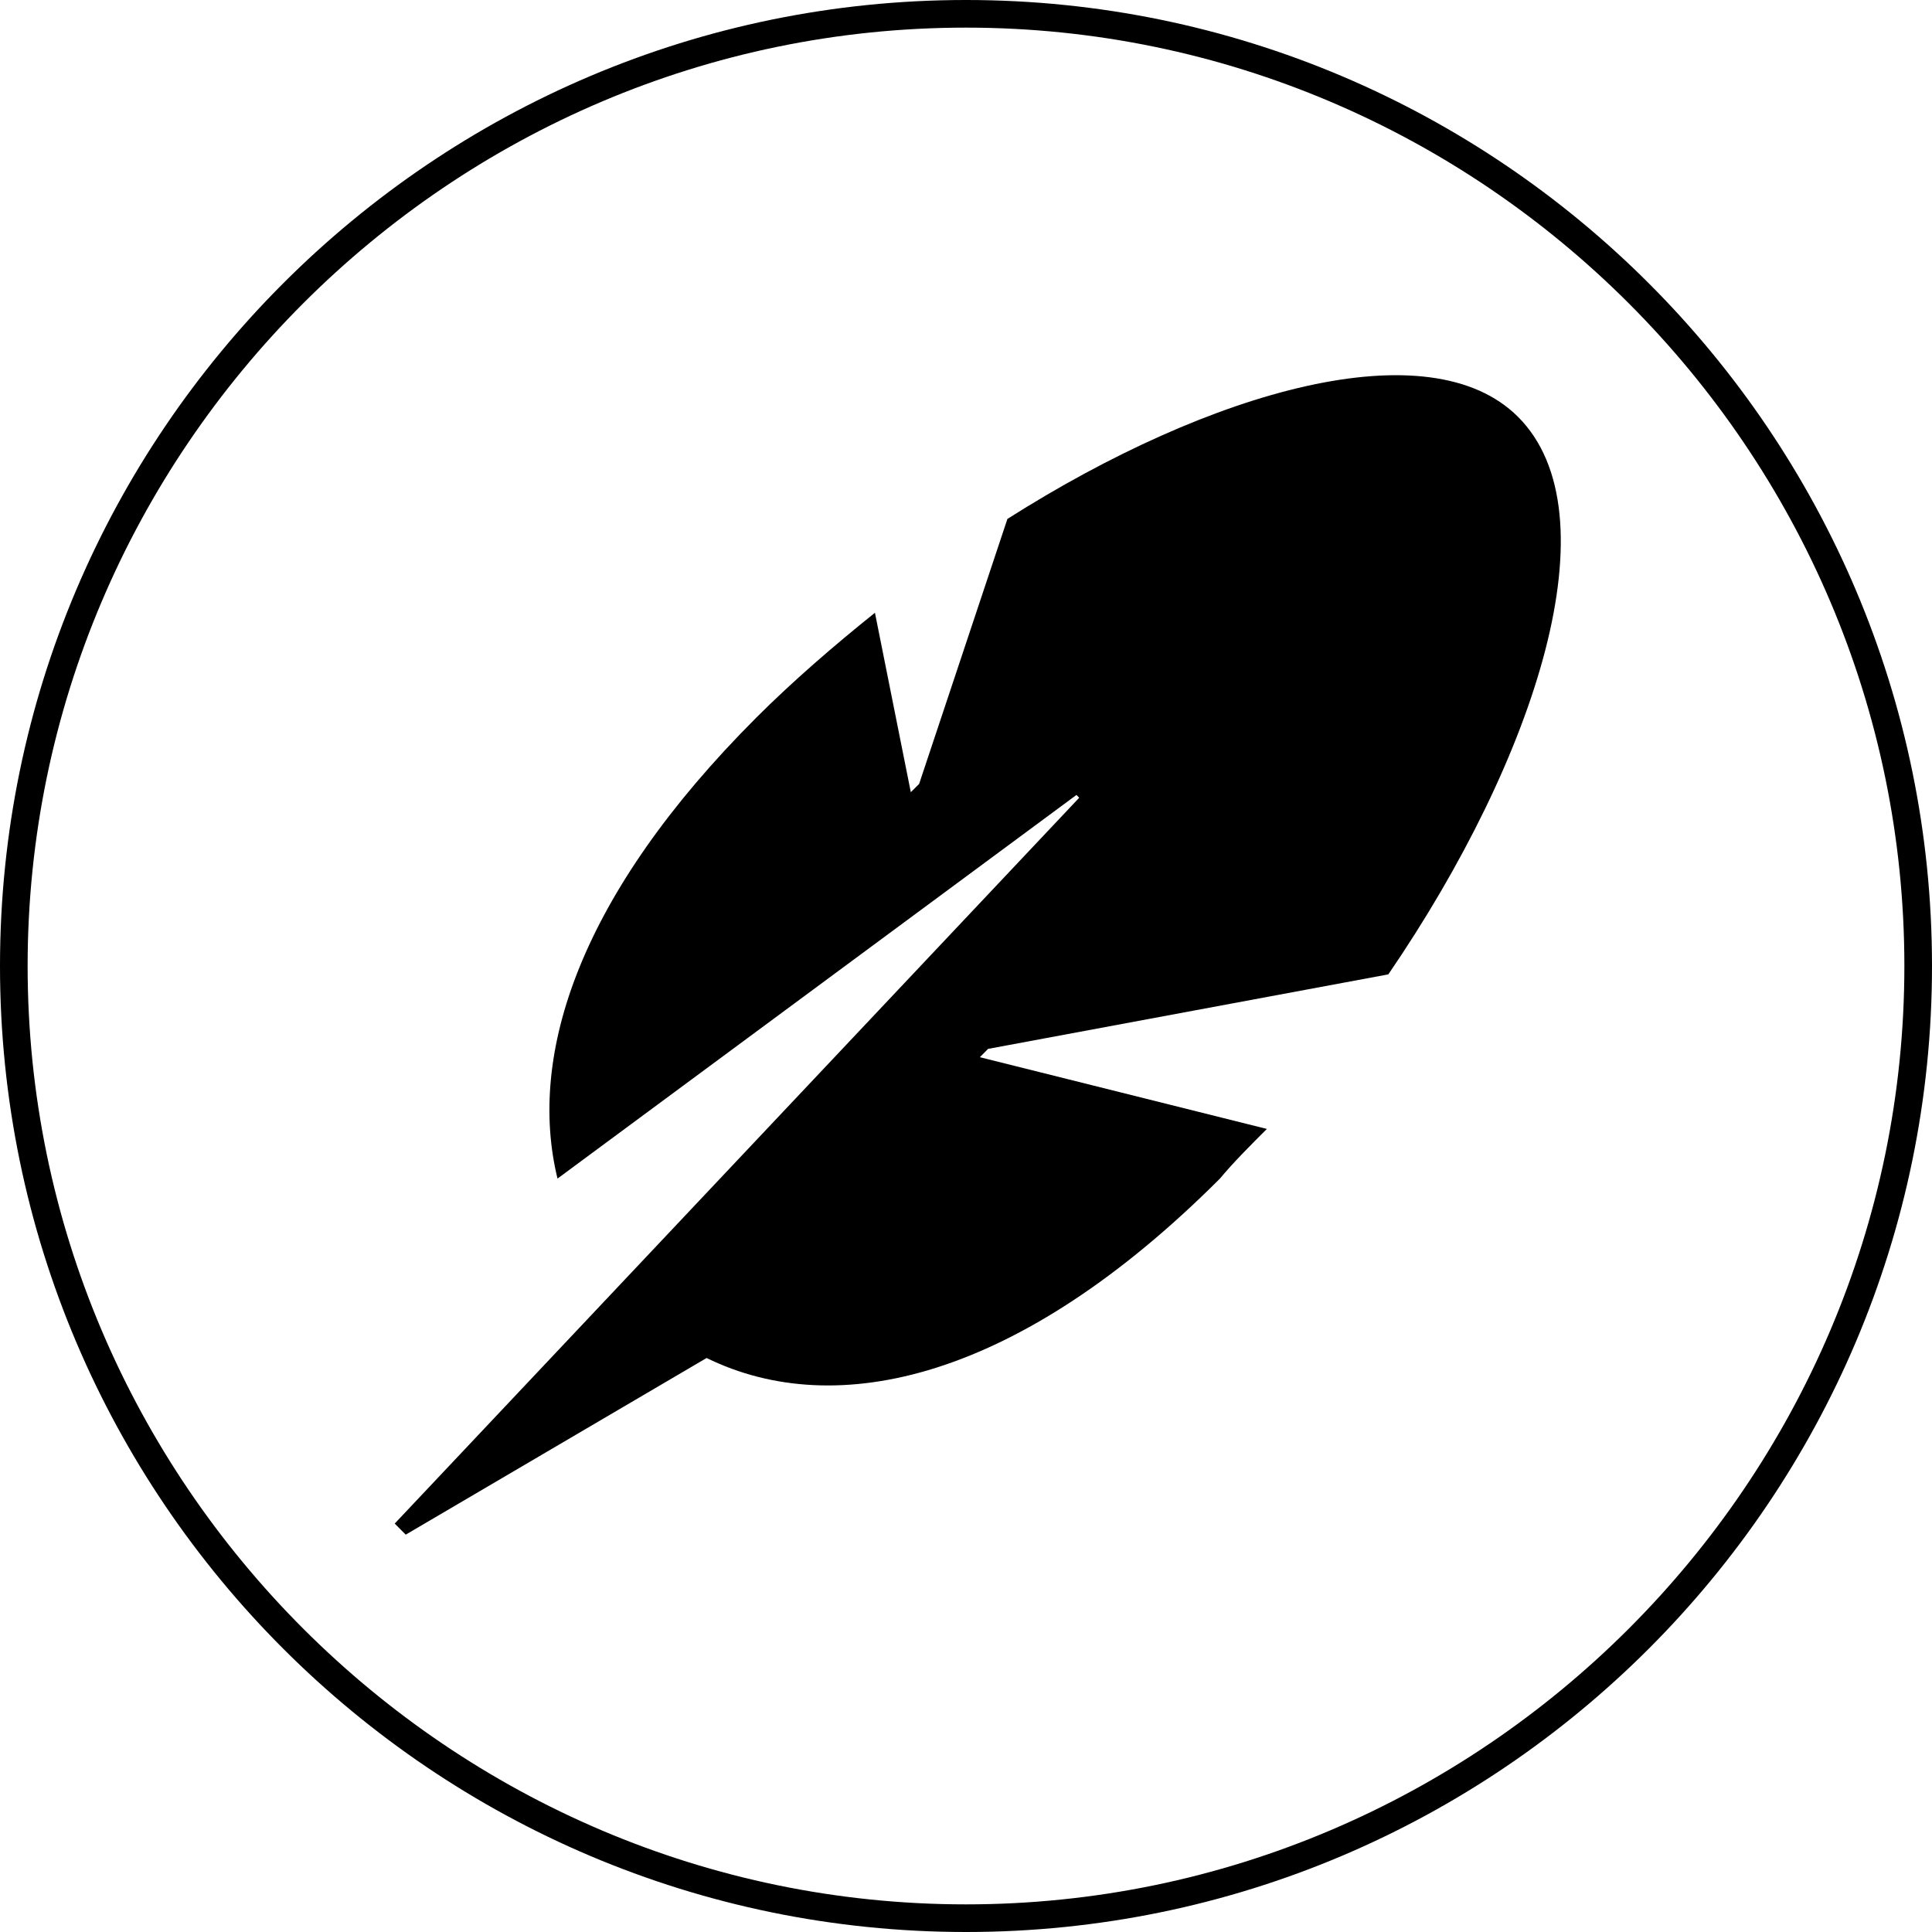
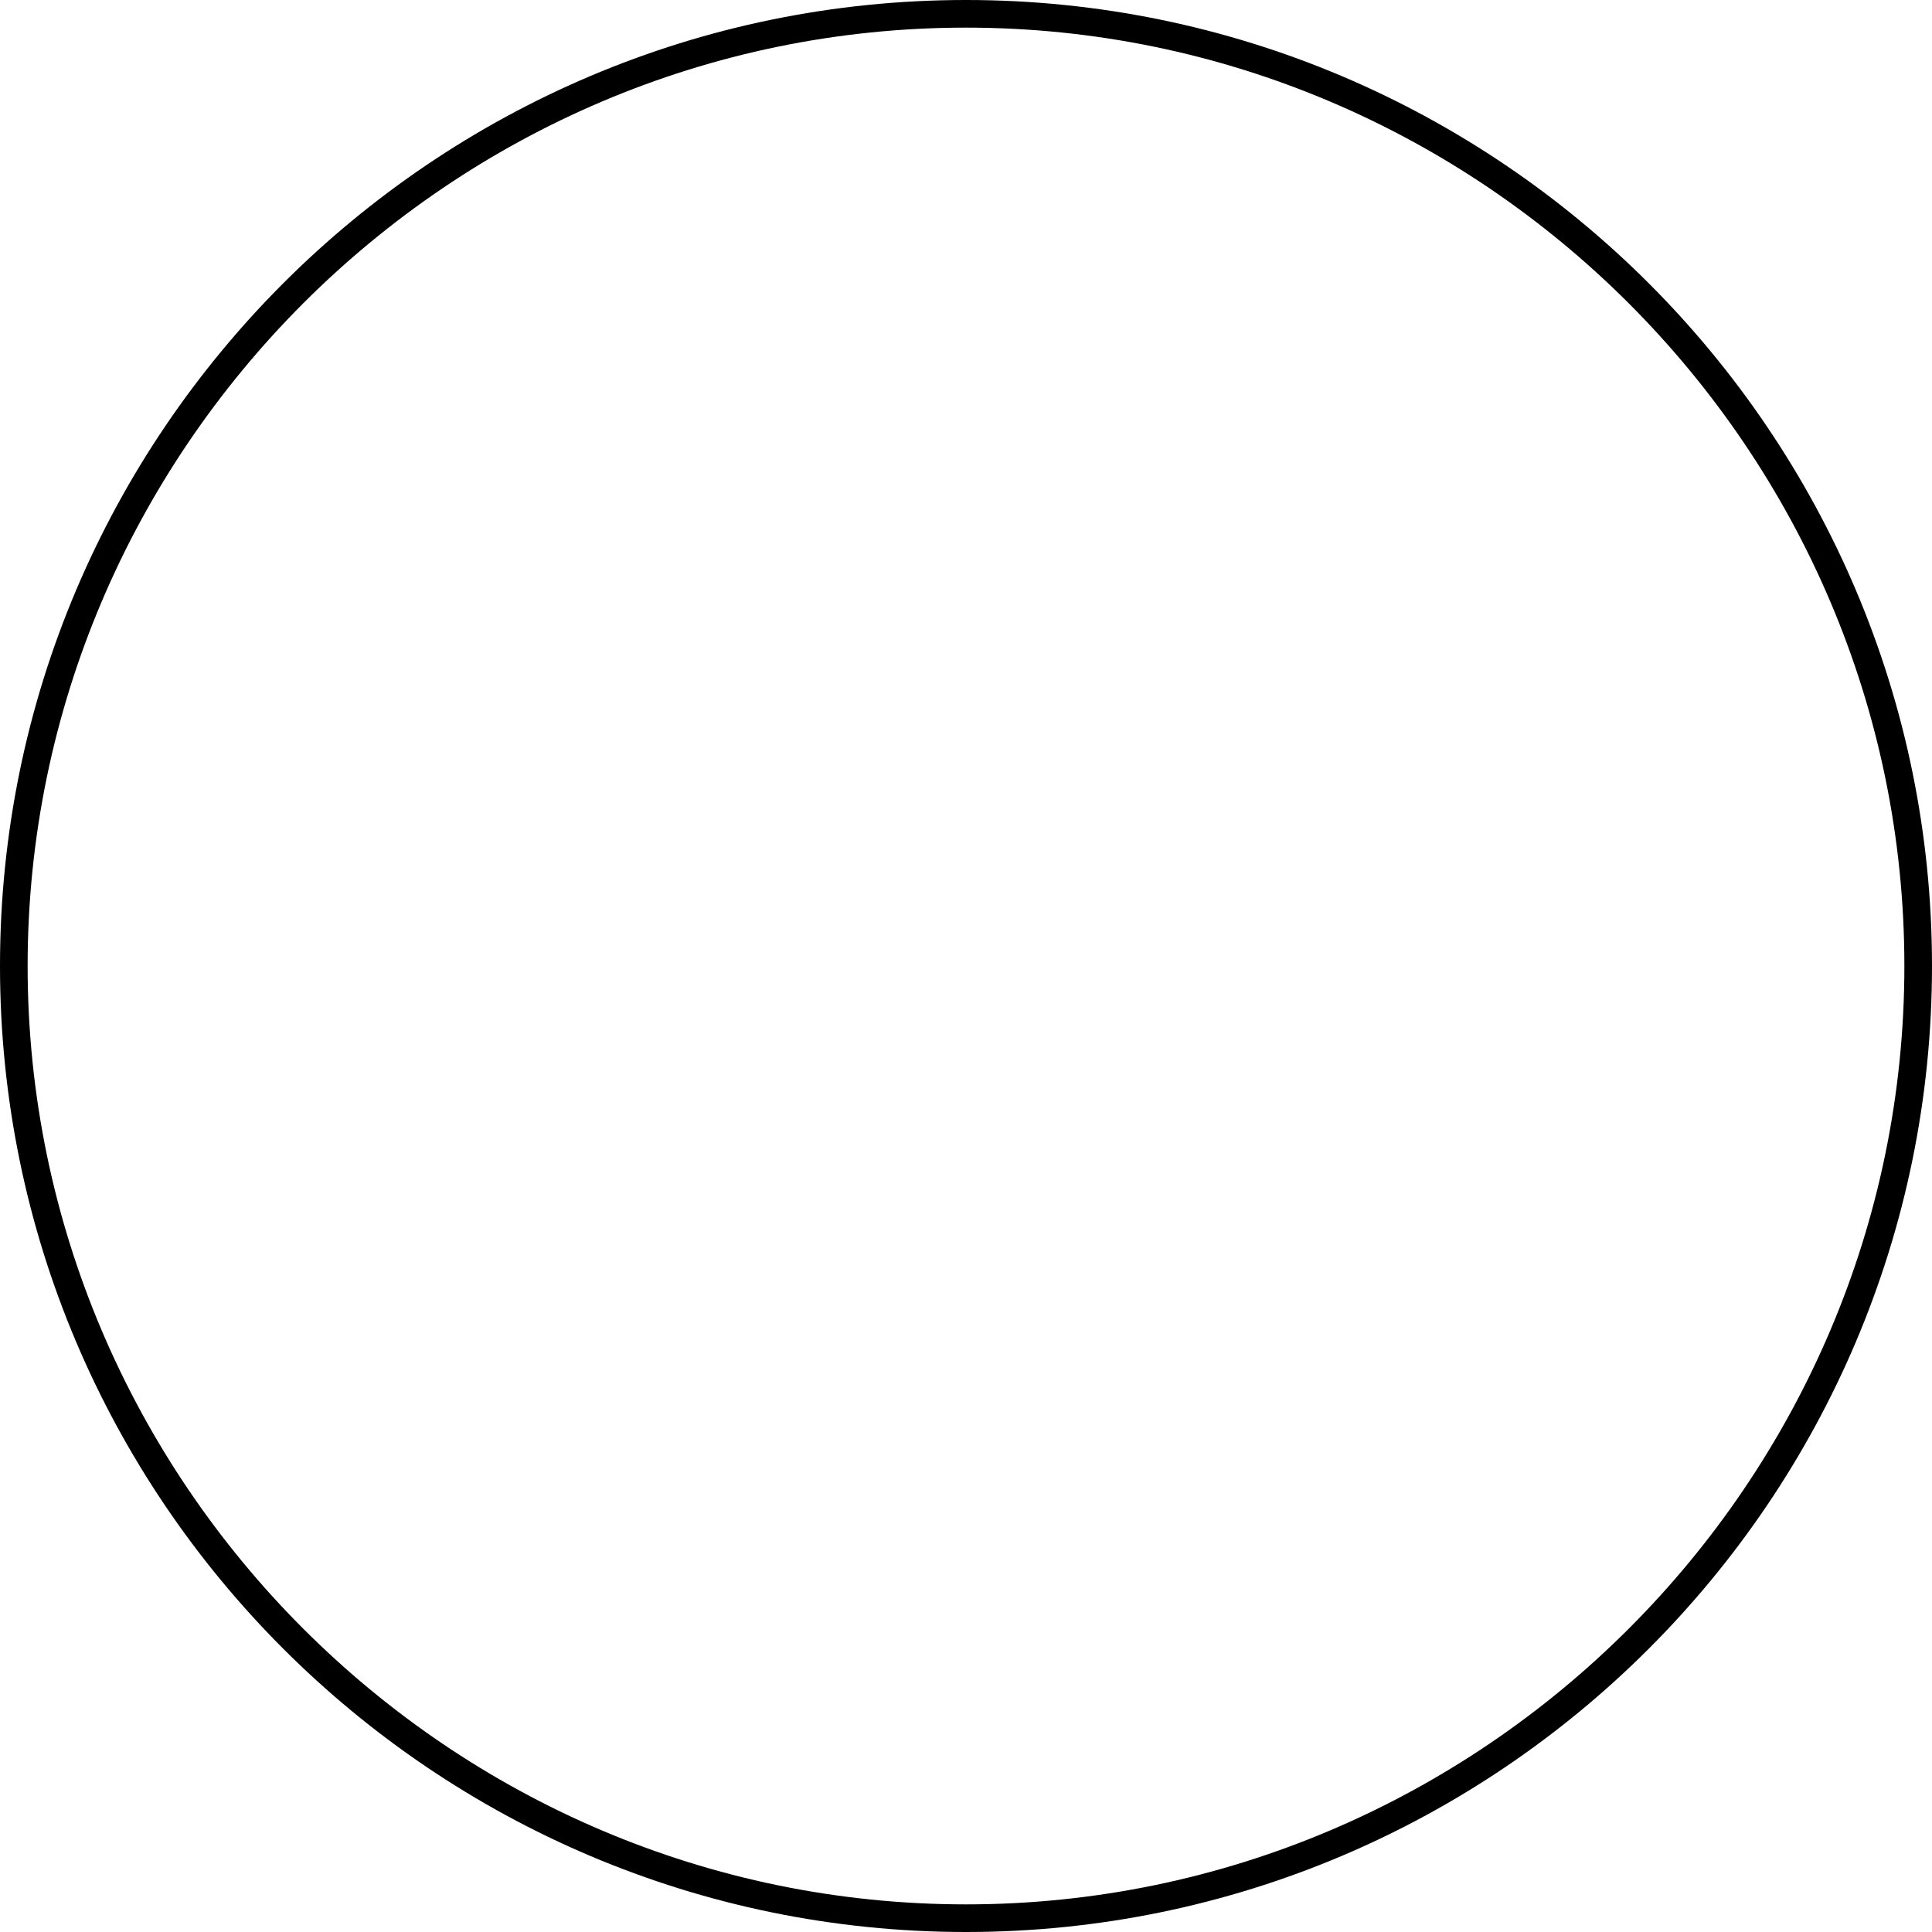
<svg xmlns="http://www.w3.org/2000/svg" width="30" height="30" viewBox="0 0 30 30" fill="none">
  <path d="M15 0.429C23.014 0.429 29.571 6.986 29.571 15C29.571 23.014 23.014 29.571 15 29.571C6.986 29.571 0.429 23.014 0.429 15C0.429 6.986 6.986 0.429 15 0.429ZM15 0C6.729 0 0 6.729 0 15C0 23.271 6.729 30 15 30C23.271 30 30 23.271 30 15C30 6.729 23.271 0 15 0Z" fill="black" />
-   <path d="M19.672 17.53L15.215 16.416L15.343 16.287L21.558 15.13C23.872 11.744 25.072 7.973 23.572 6.473C22.2 5.101 18.815 6.044 15.643 8.058L14.272 12.173L14.143 12.301L13.586 9.515C12.943 10.03 12.3 10.587 11.743 11.144C9 13.887 8.186 16.373 8.657 18.301L16.715 12.344L16.758 12.387L6.129 23.658L6.3 23.83L10.972 21.087C12.986 22.073 15.815 21.43 18.943 18.301C19.157 18.044 19.415 17.787 19.672 17.53Z" fill="black" />
</svg>